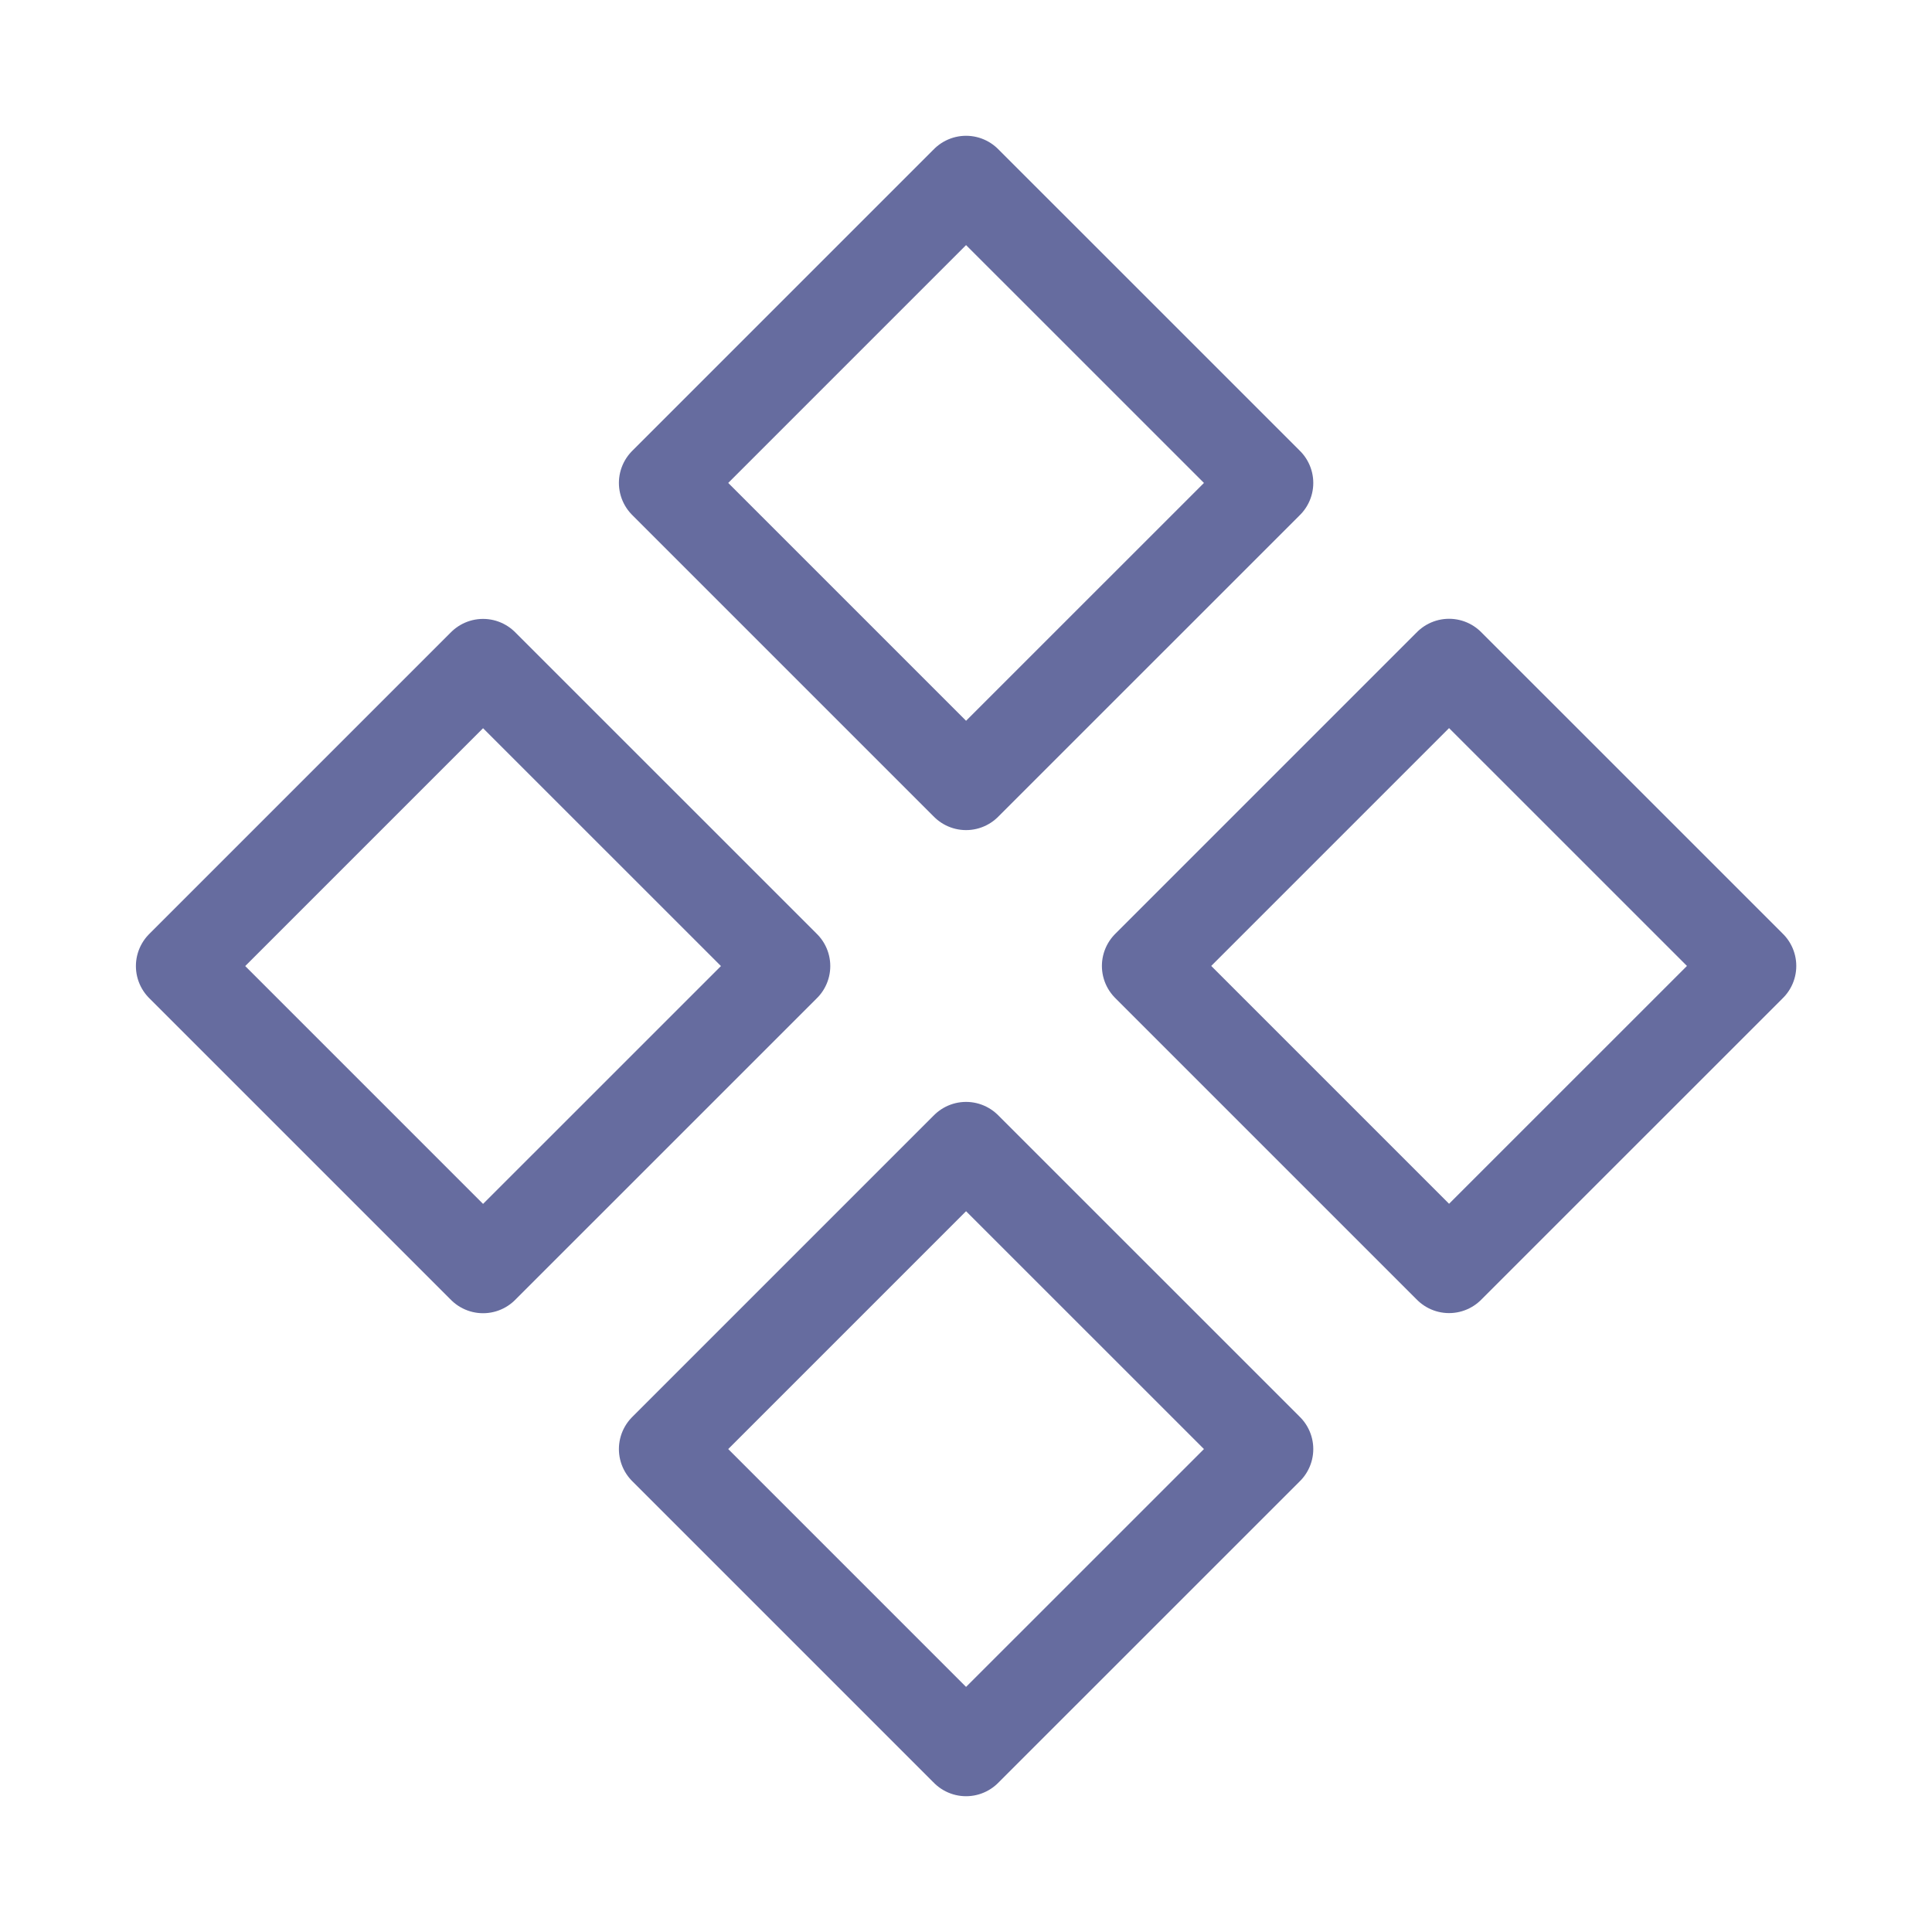
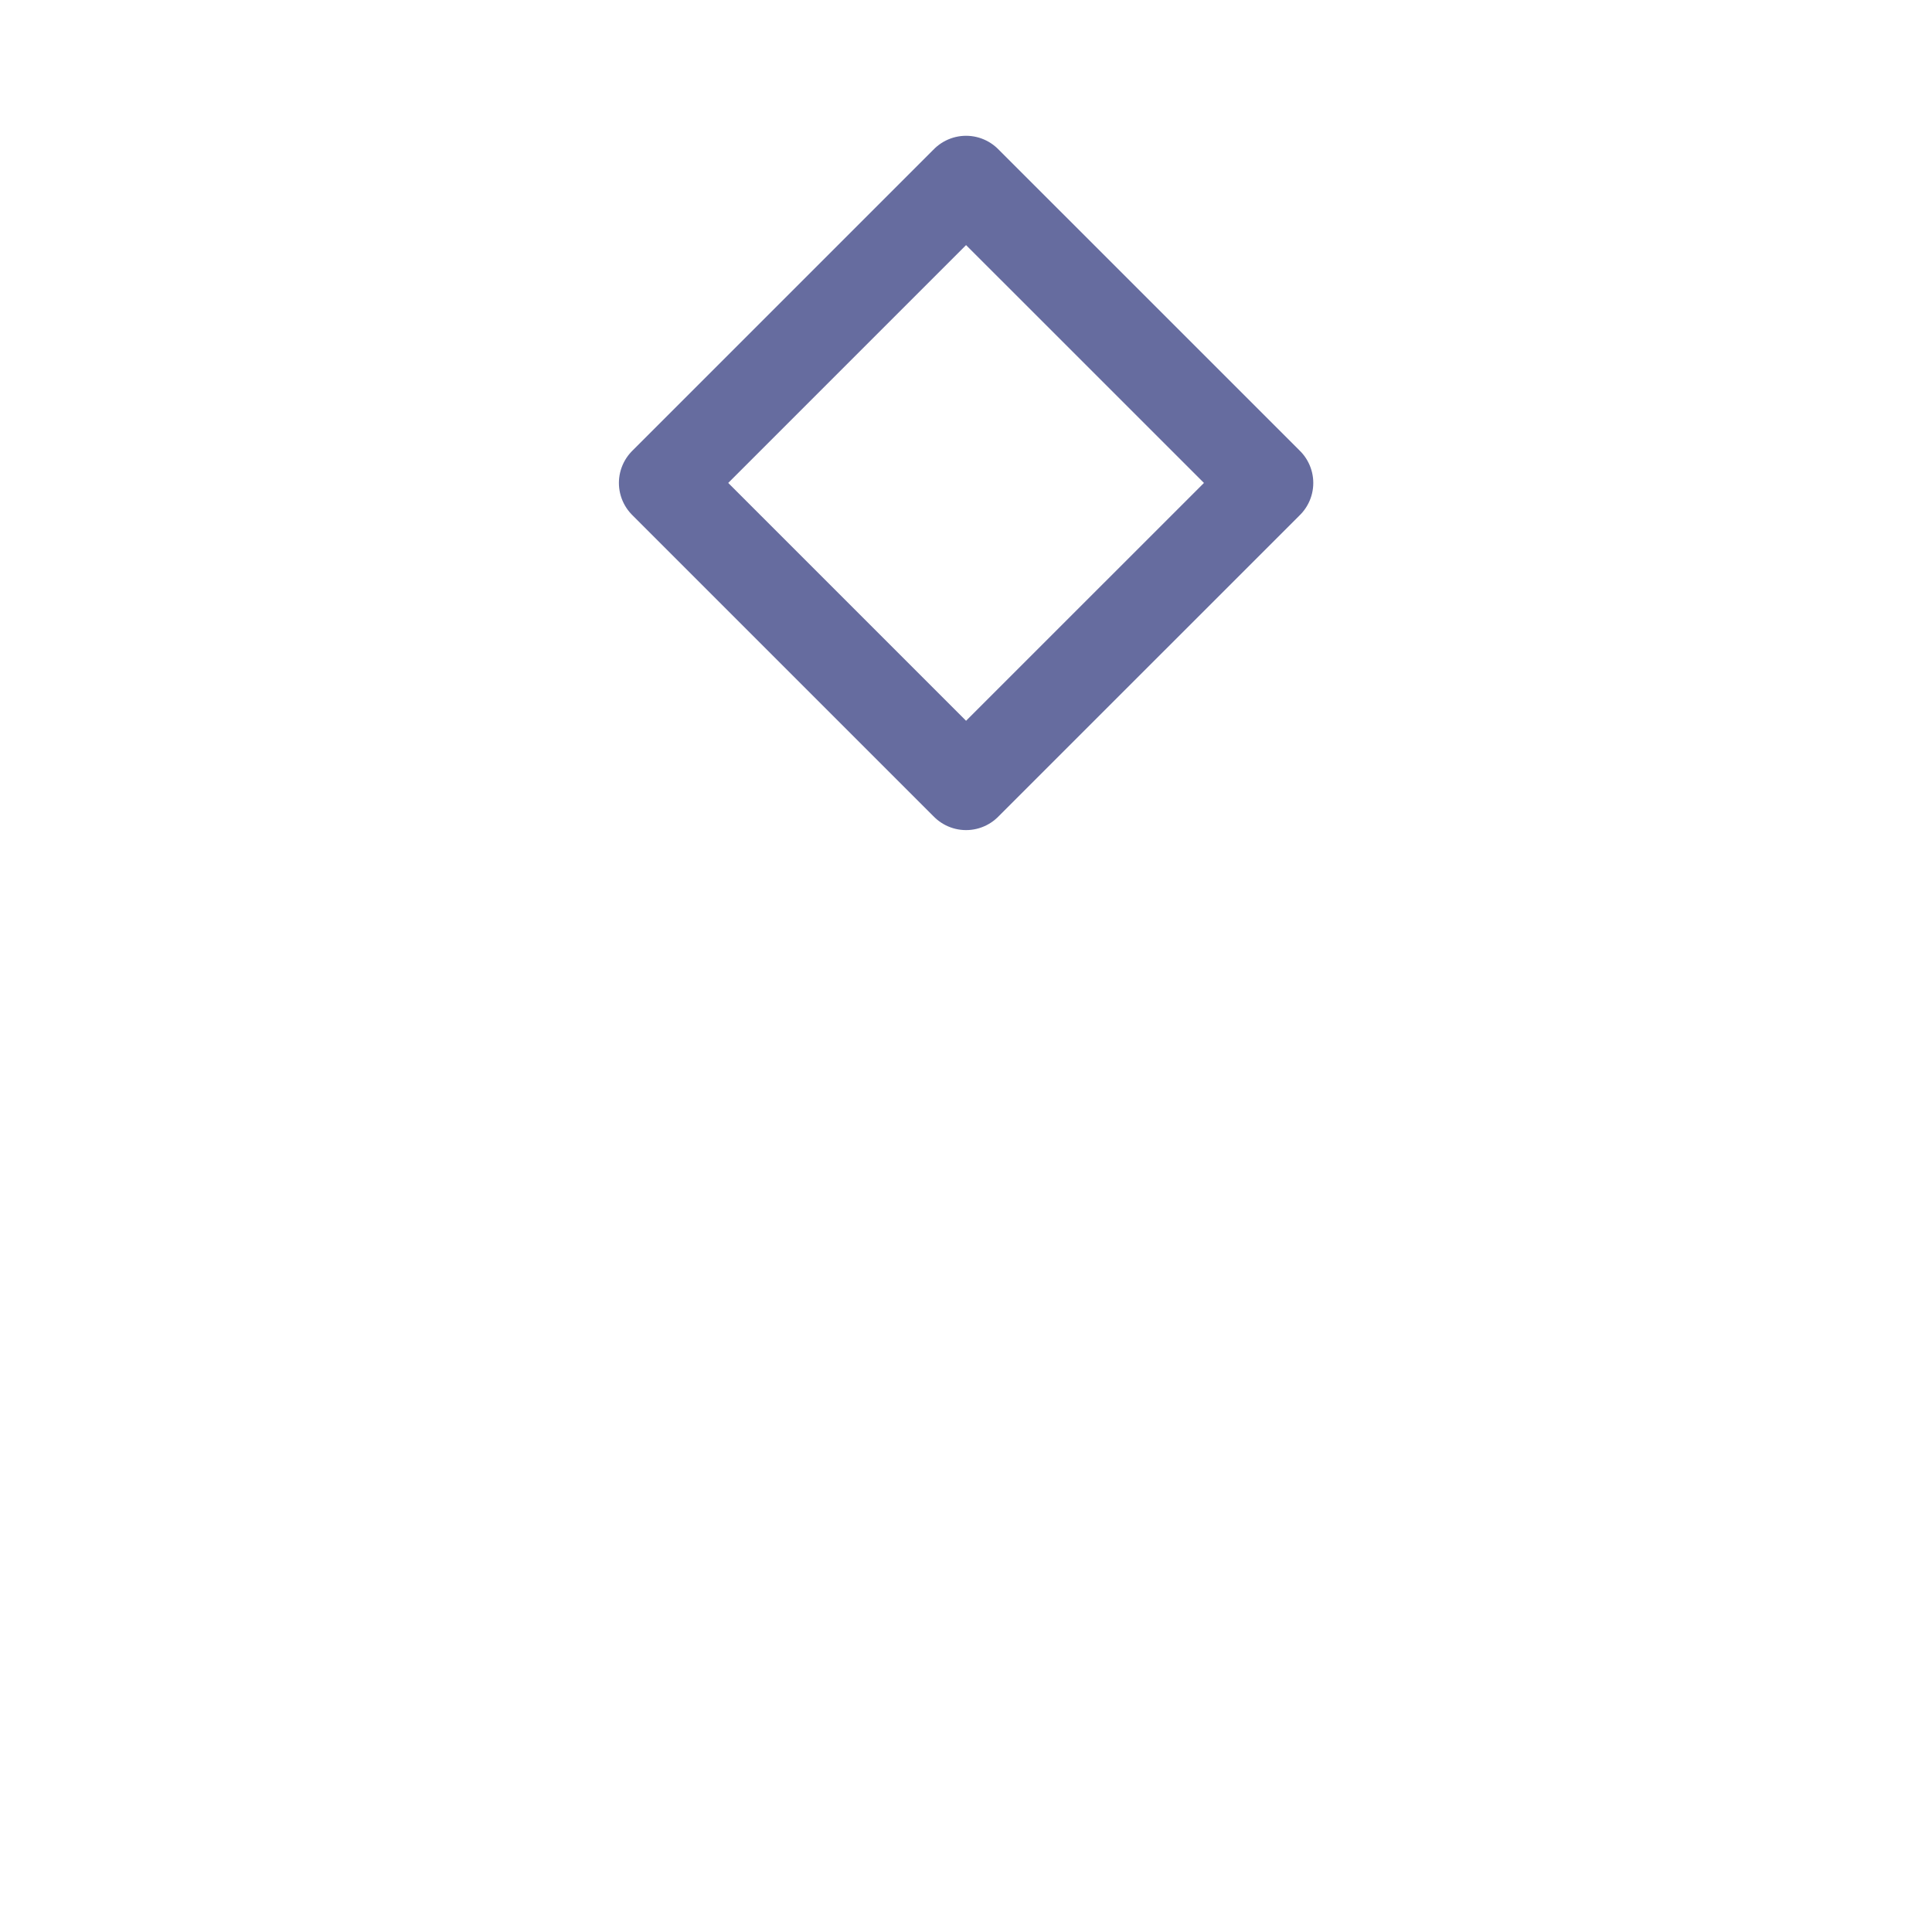
<svg xmlns="http://www.w3.org/2000/svg" width="32" height="32" viewBox="0 0 32 32" fill="none">
  <path d="M16.001 2.999L11.001 7.999L16.001 12.999L21.002 7.999L16.001 2.999Z" stroke="#666C9F" stroke-width="1.5" stroke-linecap="round" stroke-linejoin="round" />
-   <path d="M16.001 19.001L11.001 24.001L16.001 29.001L21.002 24.001L16.001 19.001Z" stroke="#666C9F" stroke-width="1.5" stroke-linecap="round" stroke-linejoin="round" />
-   <path d="M24.001 10.999L19.001 15.999L24.001 20.999L29.002 15.999L24.001 10.999Z" stroke="#666C9F" stroke-width="1.5" stroke-linecap="round" stroke-linejoin="round" />
-   <path d="M8.001 11.001L3.001 16.001L8.001 21.001L13.002 16.001L8.001 11.001Z" stroke="#666C9F" stroke-width="1.5" stroke-linecap="round" stroke-linejoin="round" />
</svg>